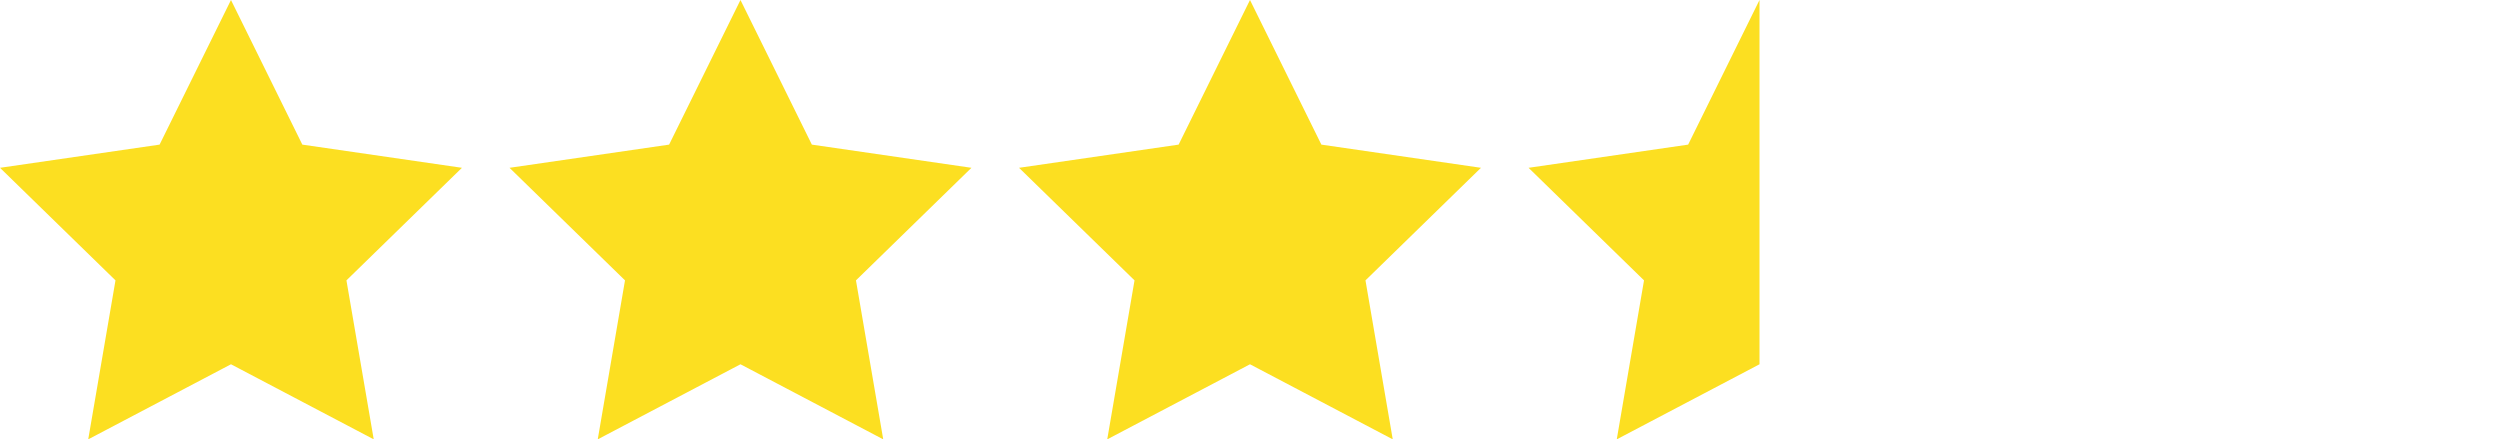
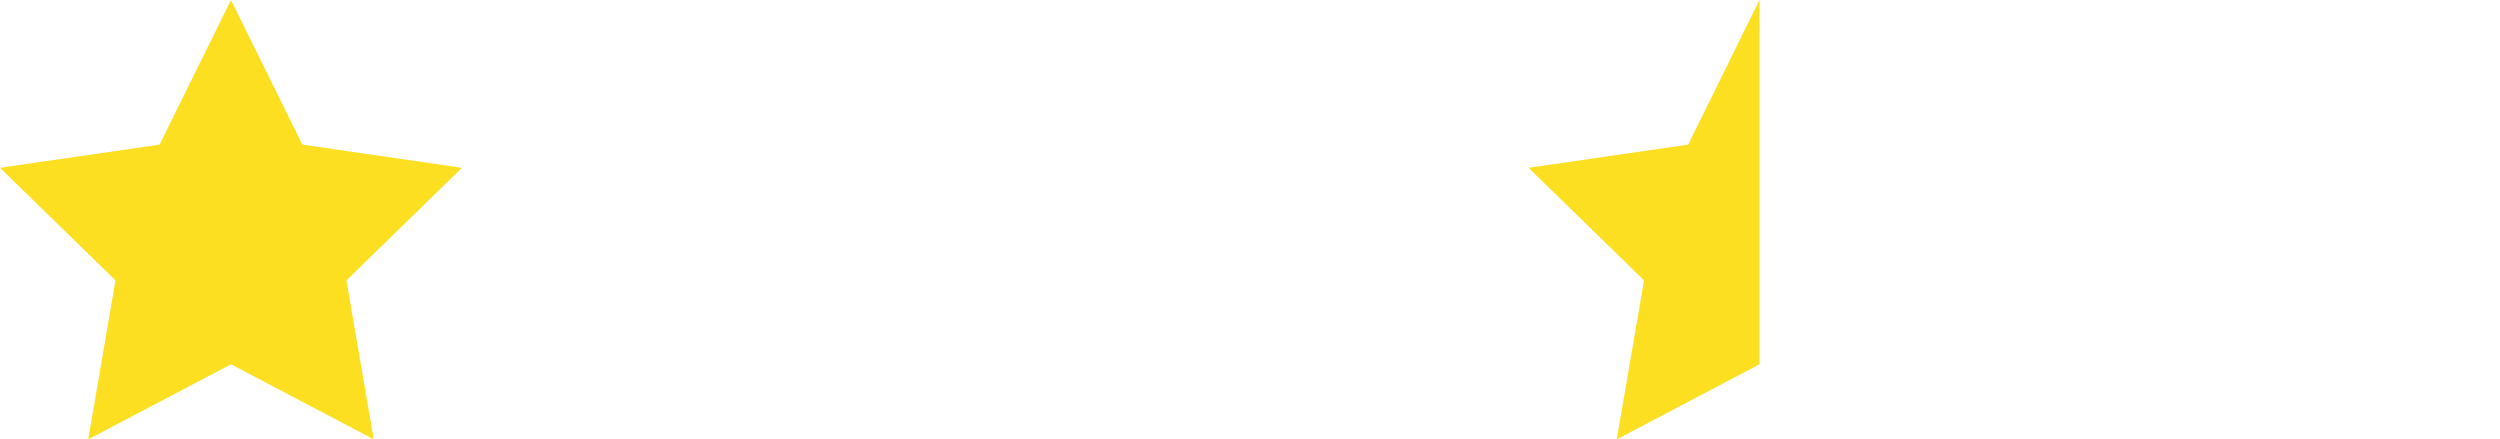
<svg xmlns="http://www.w3.org/2000/svg" version="1.1" x="0px" y="0px" viewBox="0 0 119.039 20.919" enable-background="new 0 0 119.039 20.919" xml:space="preserve">
  <g id="レイヤー_1">
    <g>
-       <rect fill="none" width="119.039" height="20.919" />
-     </g>
+       </g>
  </g>
  <g id="レイヤー_2">
</g>
  <g id="レイヤー_3">
    <g>
      <polygon fill="#FCDF21" points="10.998,0 14.396,6.886 21.995,7.99 16.496,13.35 17.795,20.919 10.998,17.345 4.201,20.919     5.499,13.35 0,7.99 7.599,6.886   " />
-       <polygon fill="#FCDF21" points="35.258,0 38.657,6.886 46.256,7.99 40.757,13.35 42.055,20.919 35.258,17.345 28.462,20.919     29.76,13.35 24.261,7.99 31.86,6.886   " />
-       <polygon fill="#FCDF21" points="59.519,0 62.918,6.886 70.517,7.99 65.018,13.35 66.316,20.919 59.519,17.345 52.722,20.919     54.021,13.35 48.522,7.99 56.121,6.886   " />
      <polygon fill="#FCDF21" points="83.78,0 83.78,17.345 76.983,20.919 78.281,13.35 72.783,7.99 80.382,6.886   " />
    </g>
  </g>
</svg>